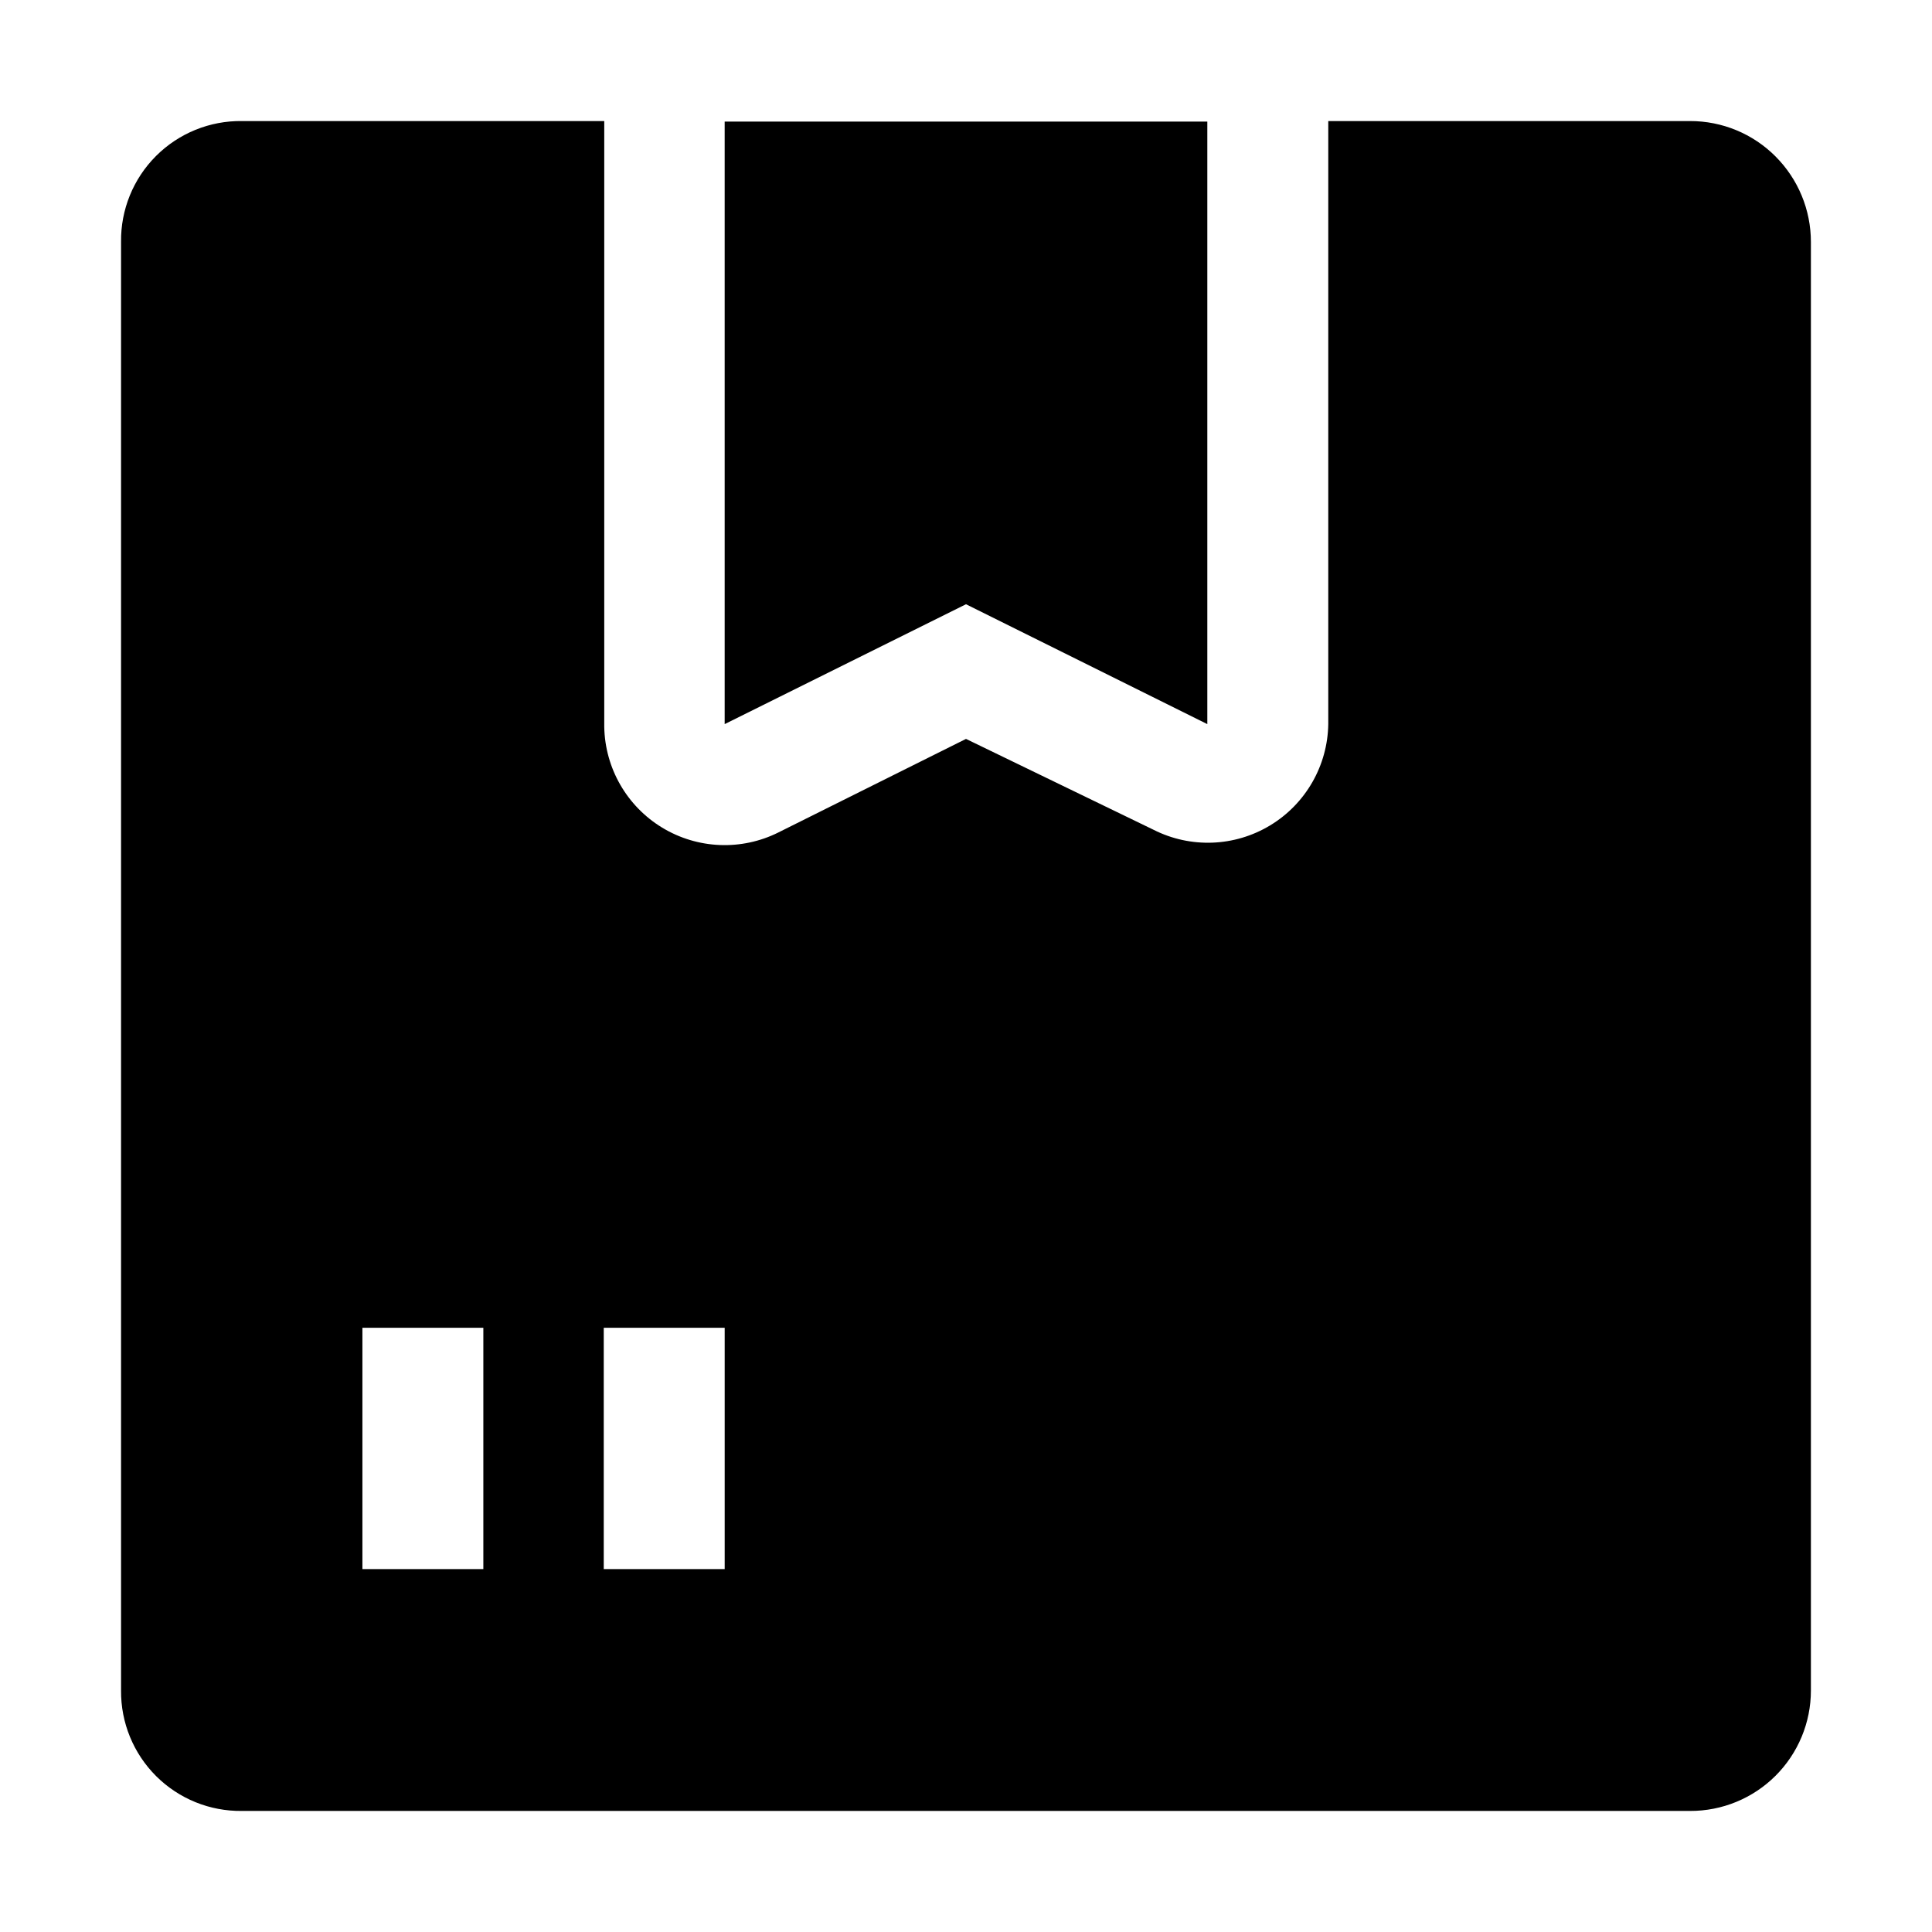
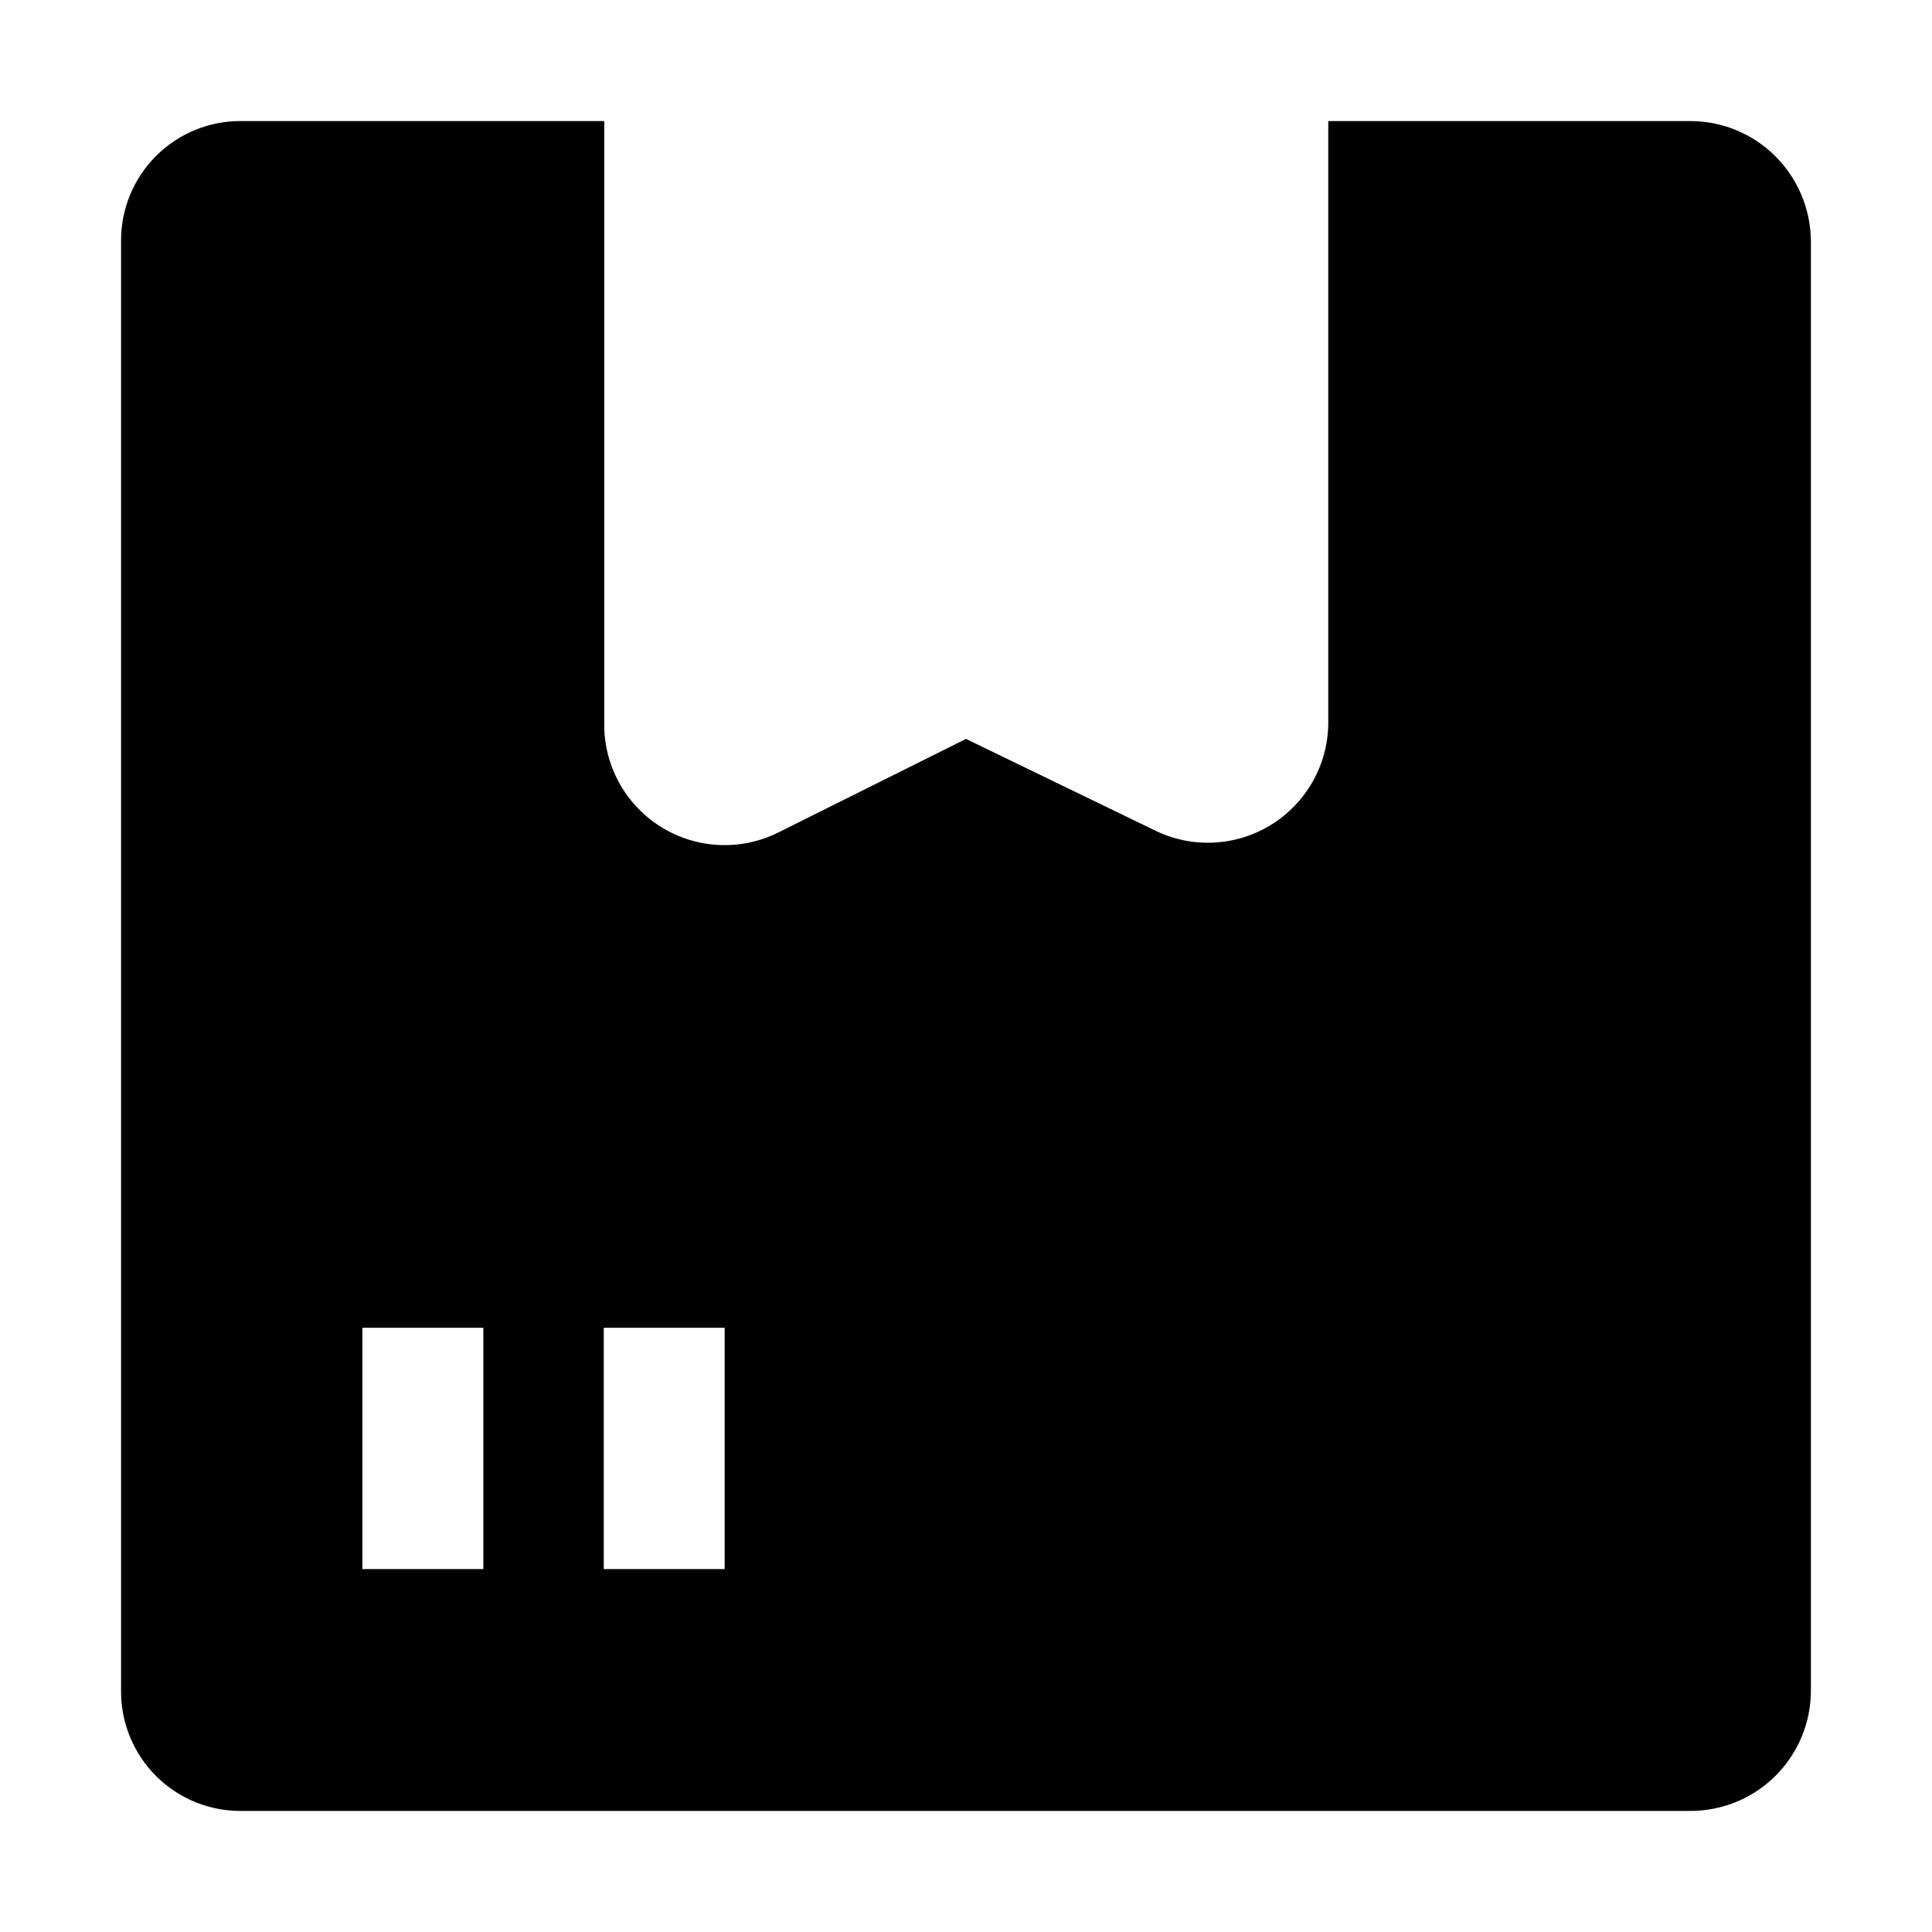
<svg xmlns="http://www.w3.org/2000/svg" fill="#000000" width="800px" height="800px" version="1.1" viewBox="144 144 512 512">
  <g fill-rule="evenodd">
-     <path d="m400 304.13-63.957 31.77v-159.68h127.91v159.68z" />
    <path d="m614.54 185.46c-6.008-6.023-14.168-9.398-22.672-9.379h-95.863v159.82c-0.164 11.004-5.988 21.145-15.406 26.836-9.418 5.691-21.102 6.125-30.918 1.152l-49.68-24.07-49.68 24.77-0.004 0.004c-9.805 4.906-21.441 4.434-30.816-1.25-9.375-5.68-15.18-15.781-15.367-26.742v-160.52h-96c-8.535-0.113-16.754 3.227-22.789 9.262s-9.375 14.254-9.262 22.789v383.88c-0.074 8.508 3.281 16.691 9.312 22.695s14.227 9.324 22.738 9.211h383.73c8.484 0.035 16.637-3.309 22.652-9.297 6.012-5.988 9.395-14.125 9.395-22.609v-383.88c0.004-8.504-3.367-16.66-9.375-22.672zm-342.45 374.36h-32.047v-63.953h32.047zm63.957 0h-32.047v-63.953h32.047z" />
  </g>
</svg>